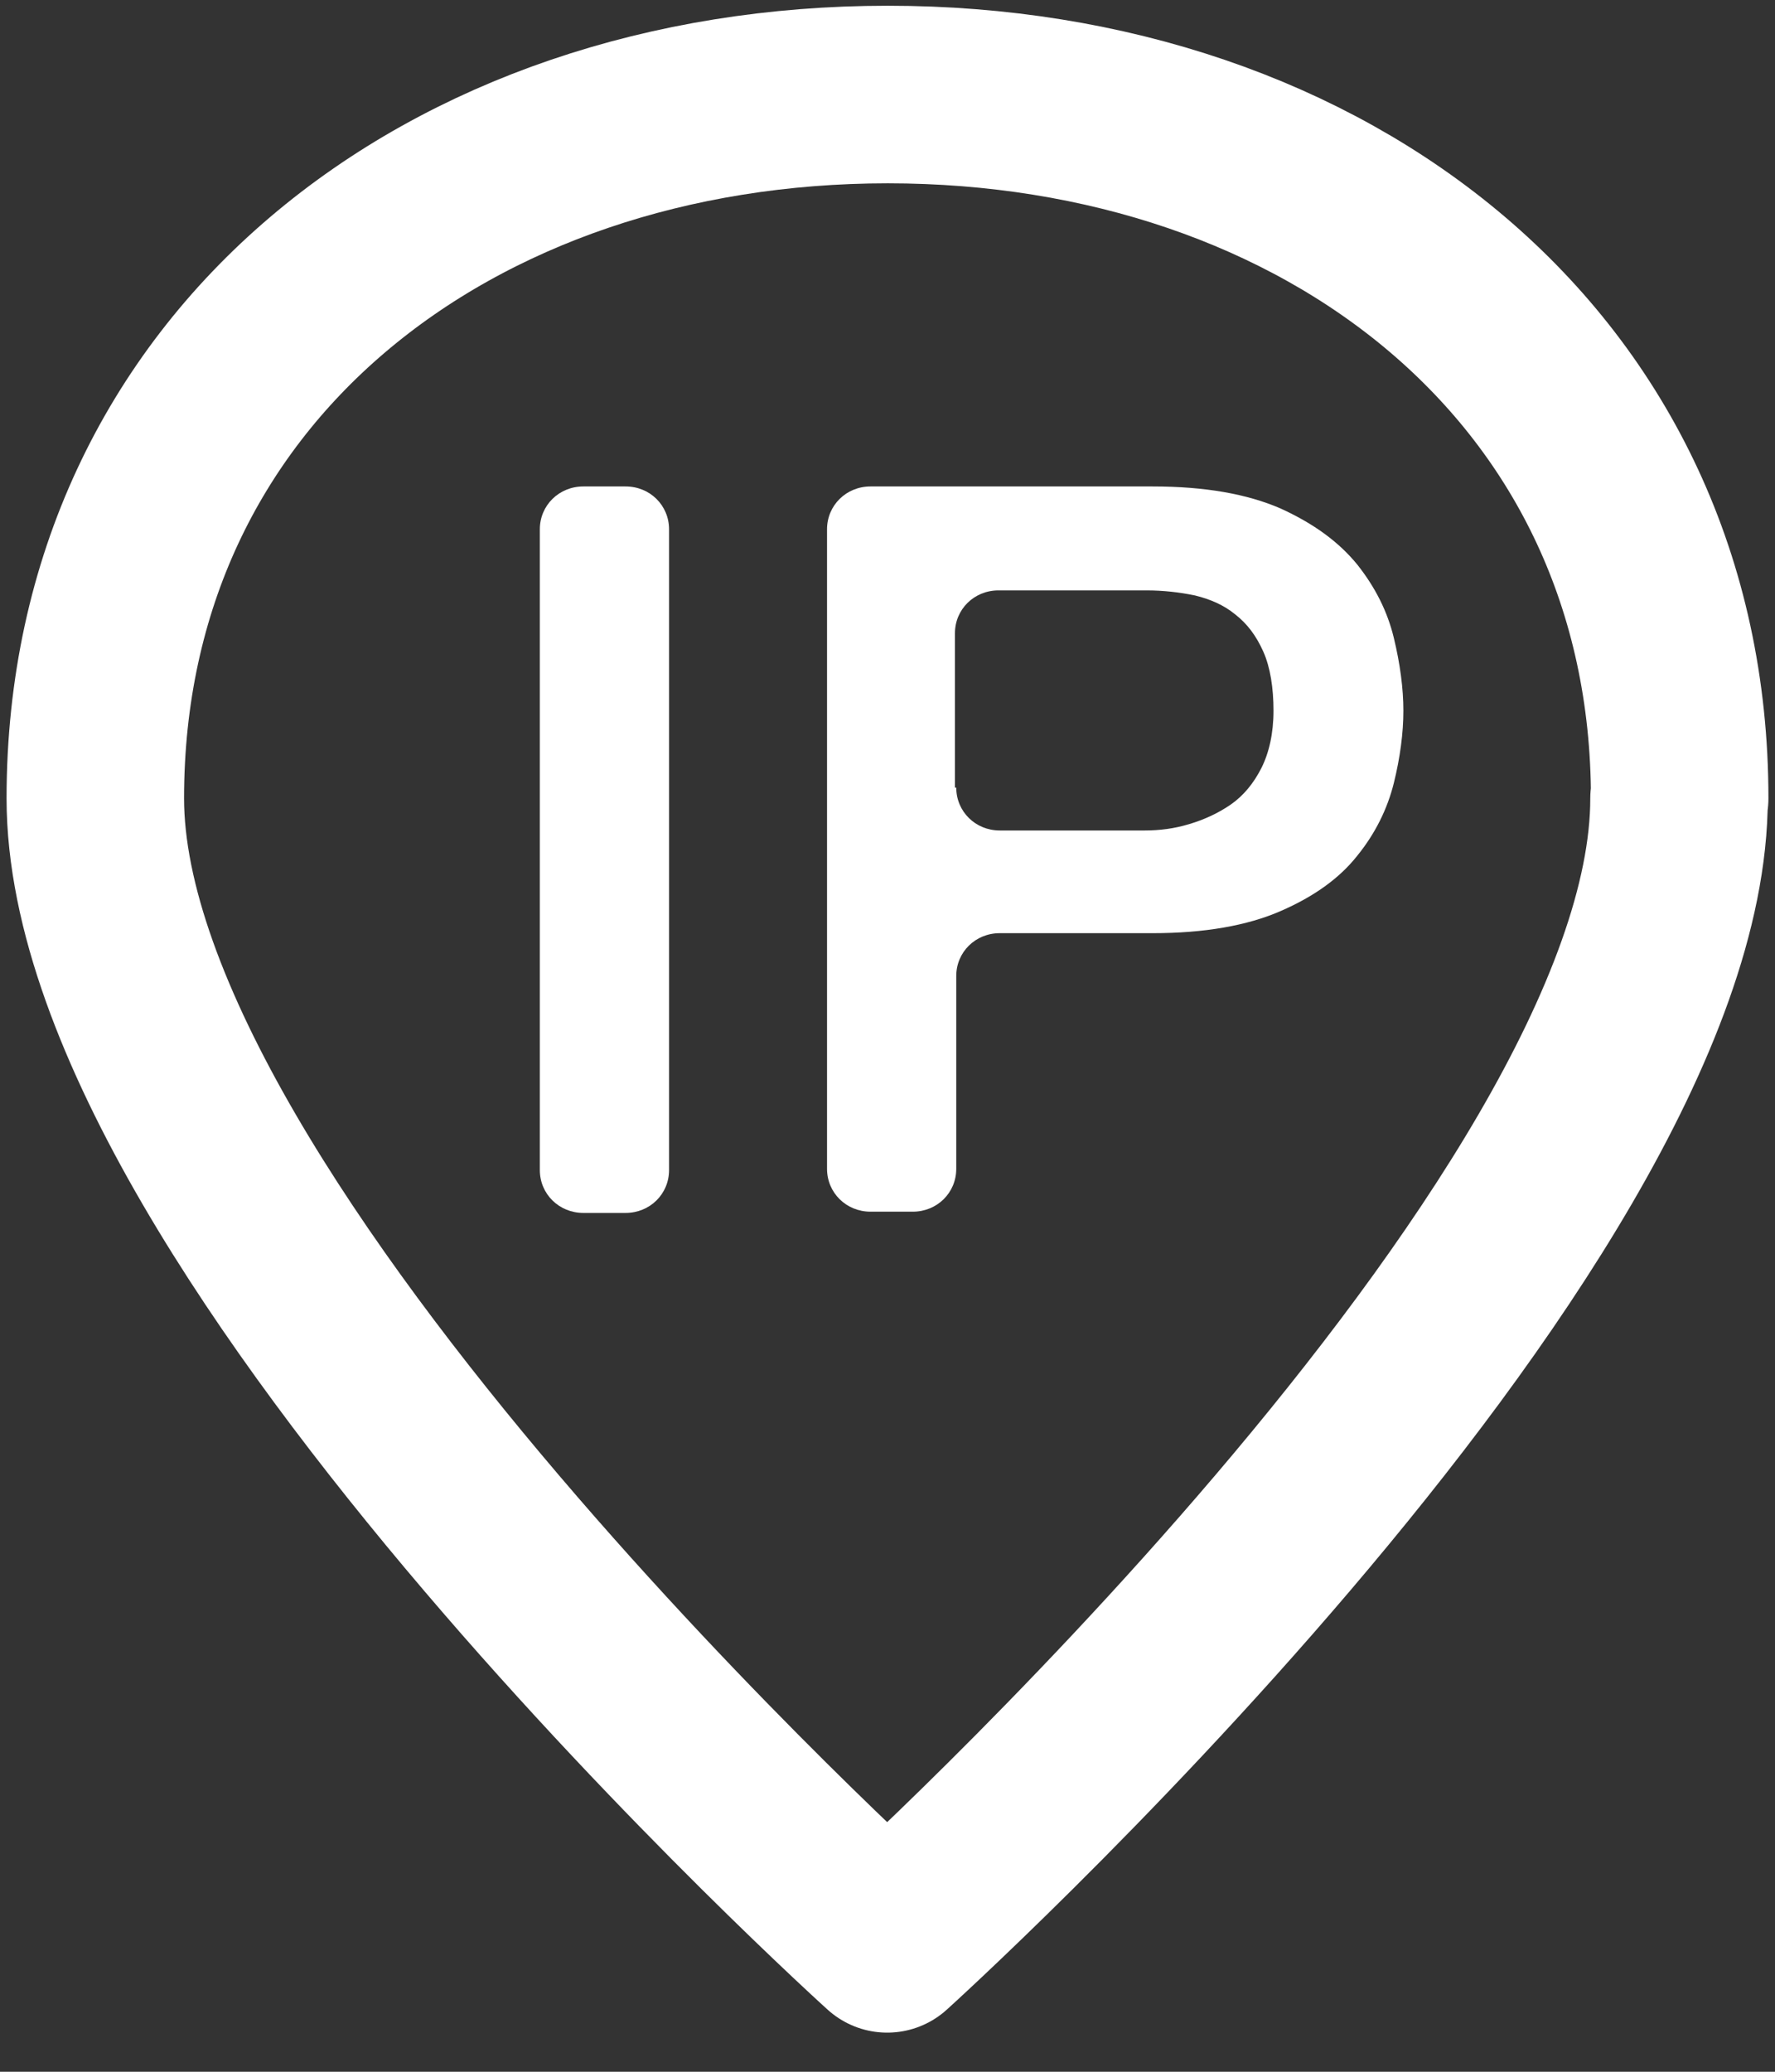
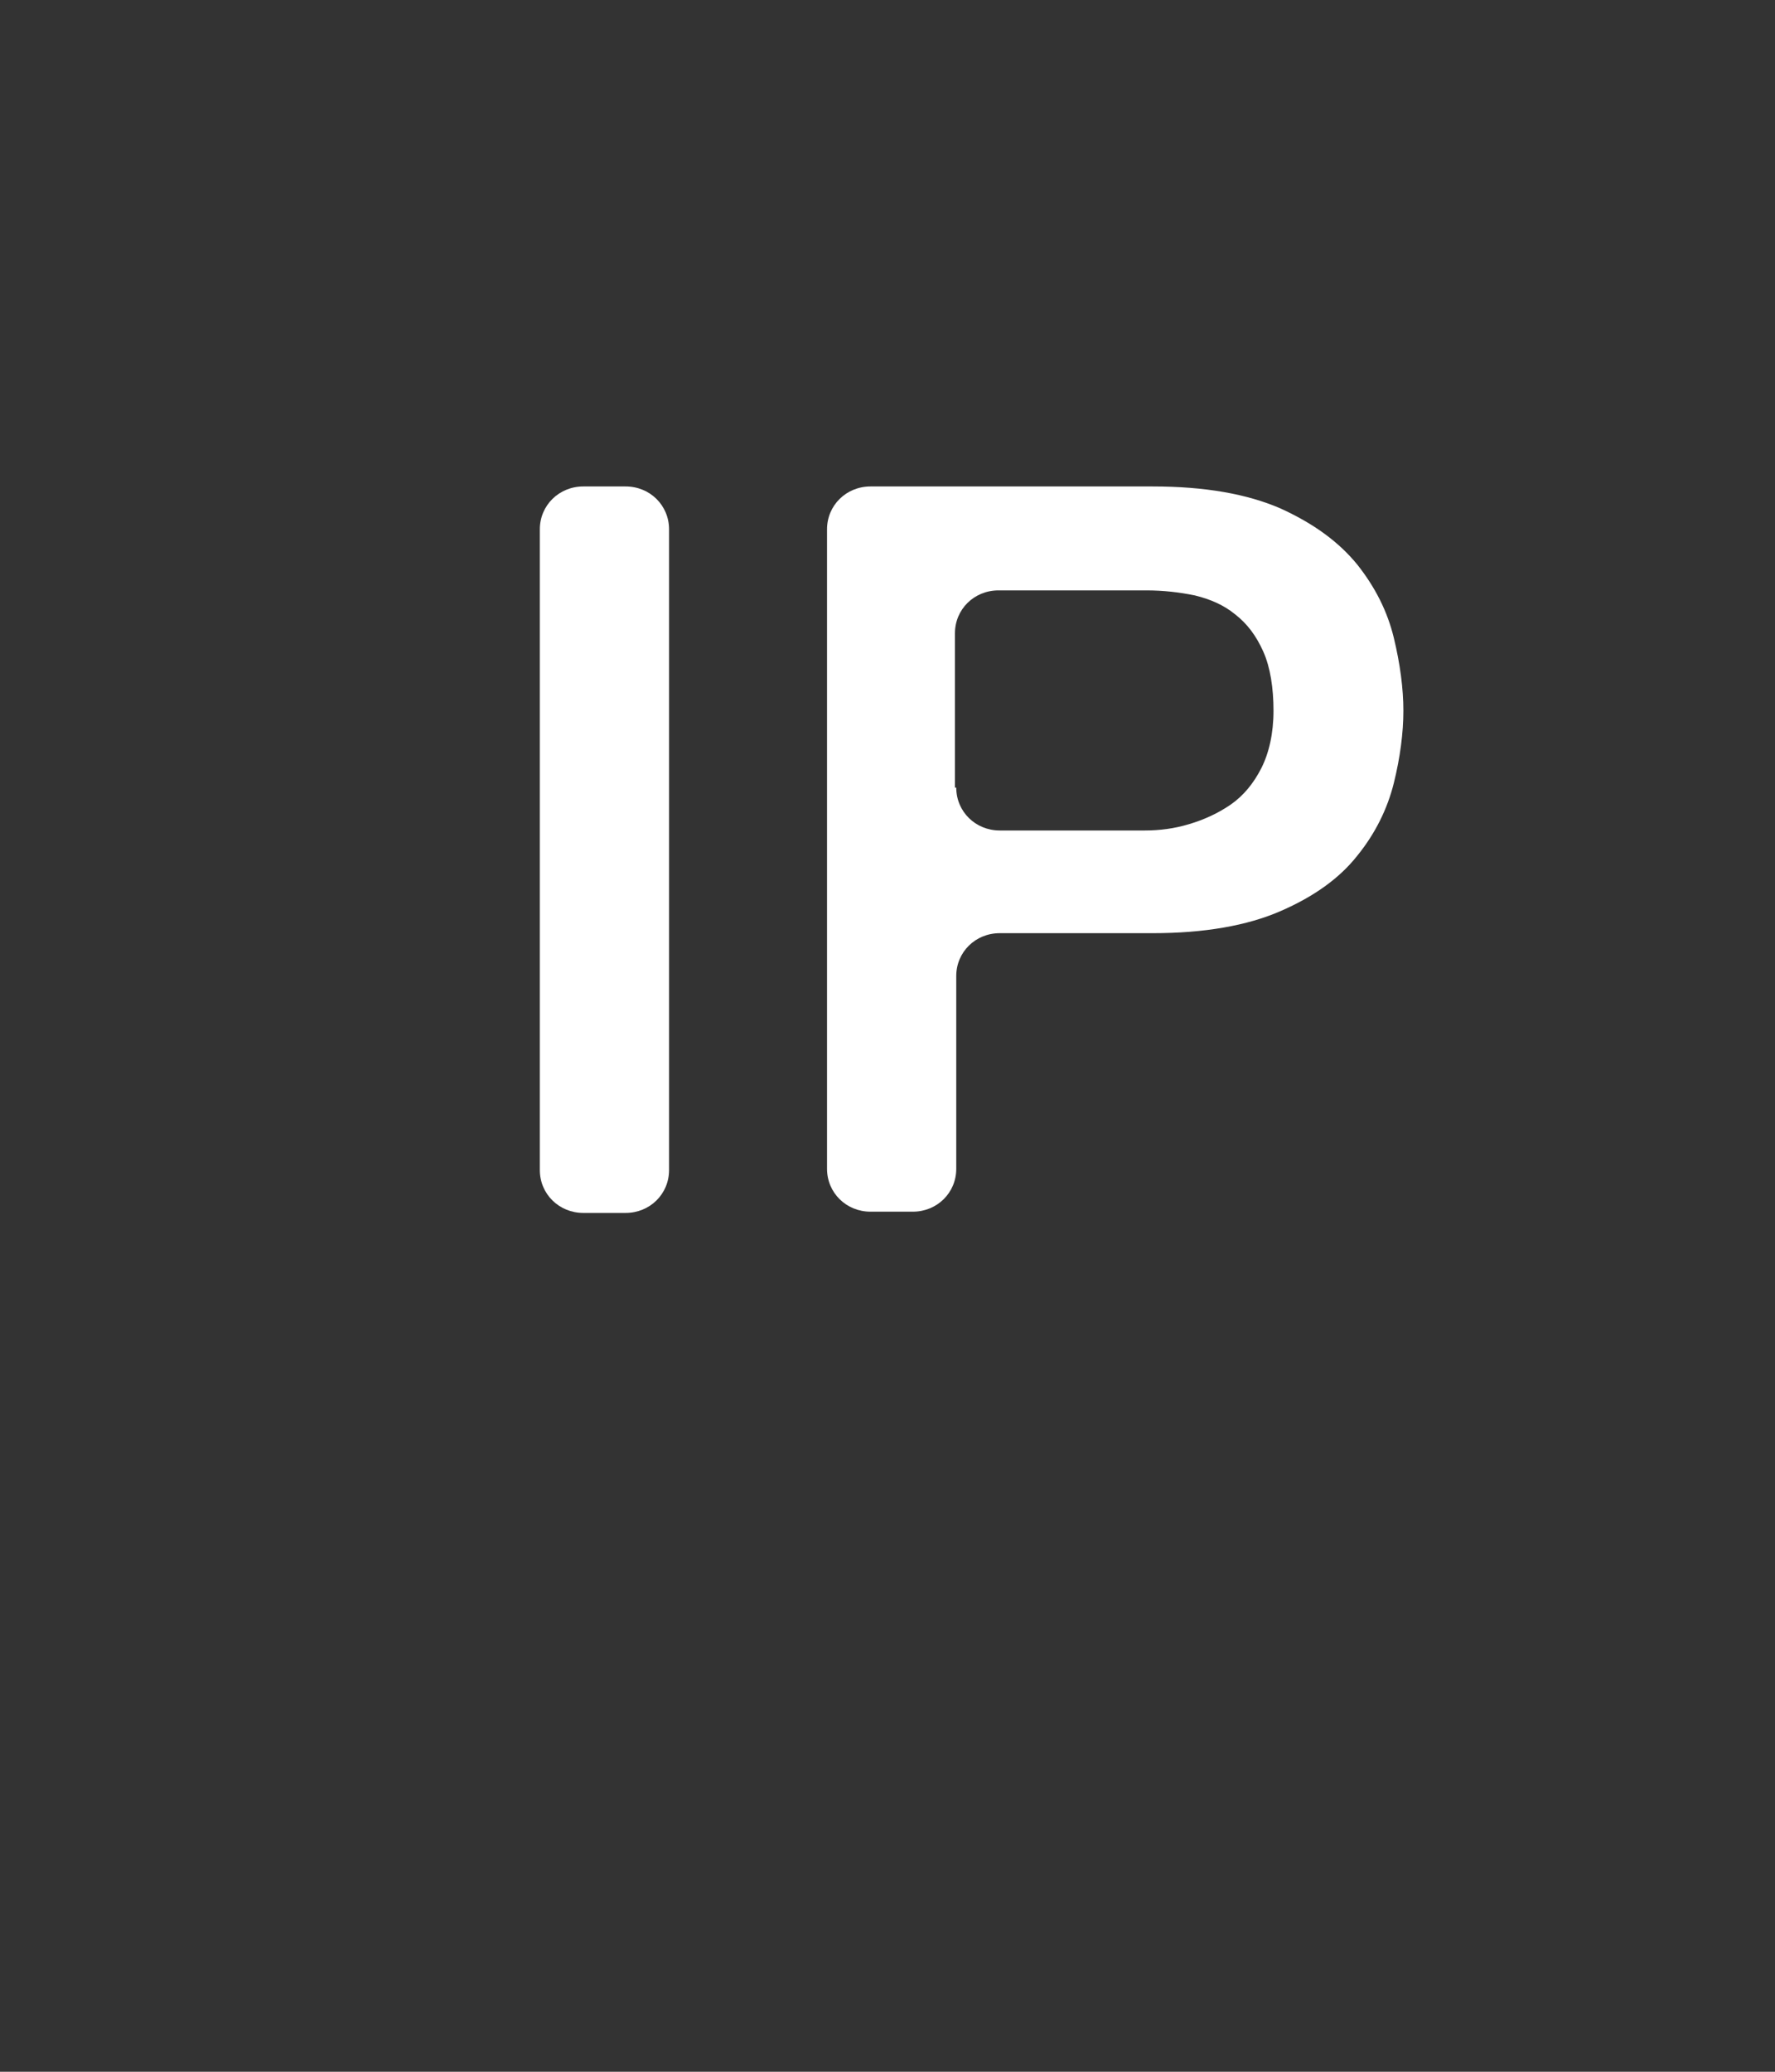
<svg xmlns="http://www.w3.org/2000/svg" width="30" height="35" viewBox="0 0 30 35" fill="none">
  <rect x="0" y="0" width="30" height="35" fill="#333333" stroke="none" />
  <g clip-path="url(#clip0_551_808)">
-     <path d="M28.378 13.487C28.378 20.757 14.995 32.839 14.995 32.839C14.995 32.839 1.611 20.768 1.611 13.487C1.611 6.206 7.611 1.597 15.005 1.597C22.4 1.597 28.389 6.206 28.389 13.487H28.378Z" stroke="white" stroke-width="3" stroke-miterlimit="10" stroke-linejoin="round" />
    <path d="M9.859 8.218H10.573C10.984 8.218 11.308 8.537 11.308 8.942V19.767C11.308 20.172 10.984 20.491 10.573 20.491H9.859C9.449 20.491 9.124 20.172 9.124 19.767V8.942C9.124 8.537 9.449 8.218 9.859 8.218Z" fill="white" />
    <path d="M13.978 8.942C13.978 8.537 14.303 8.218 14.713 8.218H19.481C20.367 8.218 21.081 8.346 21.643 8.59C22.205 8.846 22.627 9.155 22.94 9.538C23.243 9.921 23.448 10.325 23.557 10.773C23.665 11.22 23.719 11.635 23.719 12.007C23.719 12.38 23.665 12.795 23.557 13.232C23.448 13.668 23.243 14.083 22.94 14.456C22.638 14.839 22.205 15.148 21.643 15.392C21.081 15.637 20.357 15.765 19.481 15.765H16.897C16.486 15.765 16.162 16.084 16.162 16.489V19.746C16.162 20.151 15.838 20.47 15.427 20.47H14.713C14.303 20.47 13.978 20.151 13.978 19.746V8.92V8.942ZM16.162 13.306C16.162 13.71 16.486 14.03 16.897 14.03H19.351C19.6 14.03 19.849 13.998 20.097 13.923C20.346 13.849 20.584 13.742 20.8 13.593C21.016 13.444 21.189 13.232 21.319 12.976C21.448 12.72 21.524 12.39 21.524 12.007C21.524 11.624 21.47 11.273 21.351 11.007C21.232 10.741 21.081 10.538 20.876 10.379C20.681 10.219 20.454 10.123 20.195 10.059C19.935 10.006 19.665 9.974 19.373 9.974H16.876C16.465 9.974 16.14 10.293 16.14 10.698V13.306H16.162Z" fill="white" />
  </g>
  <defs>
    <clipPath id="clip0_551_808">
      <rect width="30" height="35" fill="white" />
    </clipPath>
  </defs>
</svg>